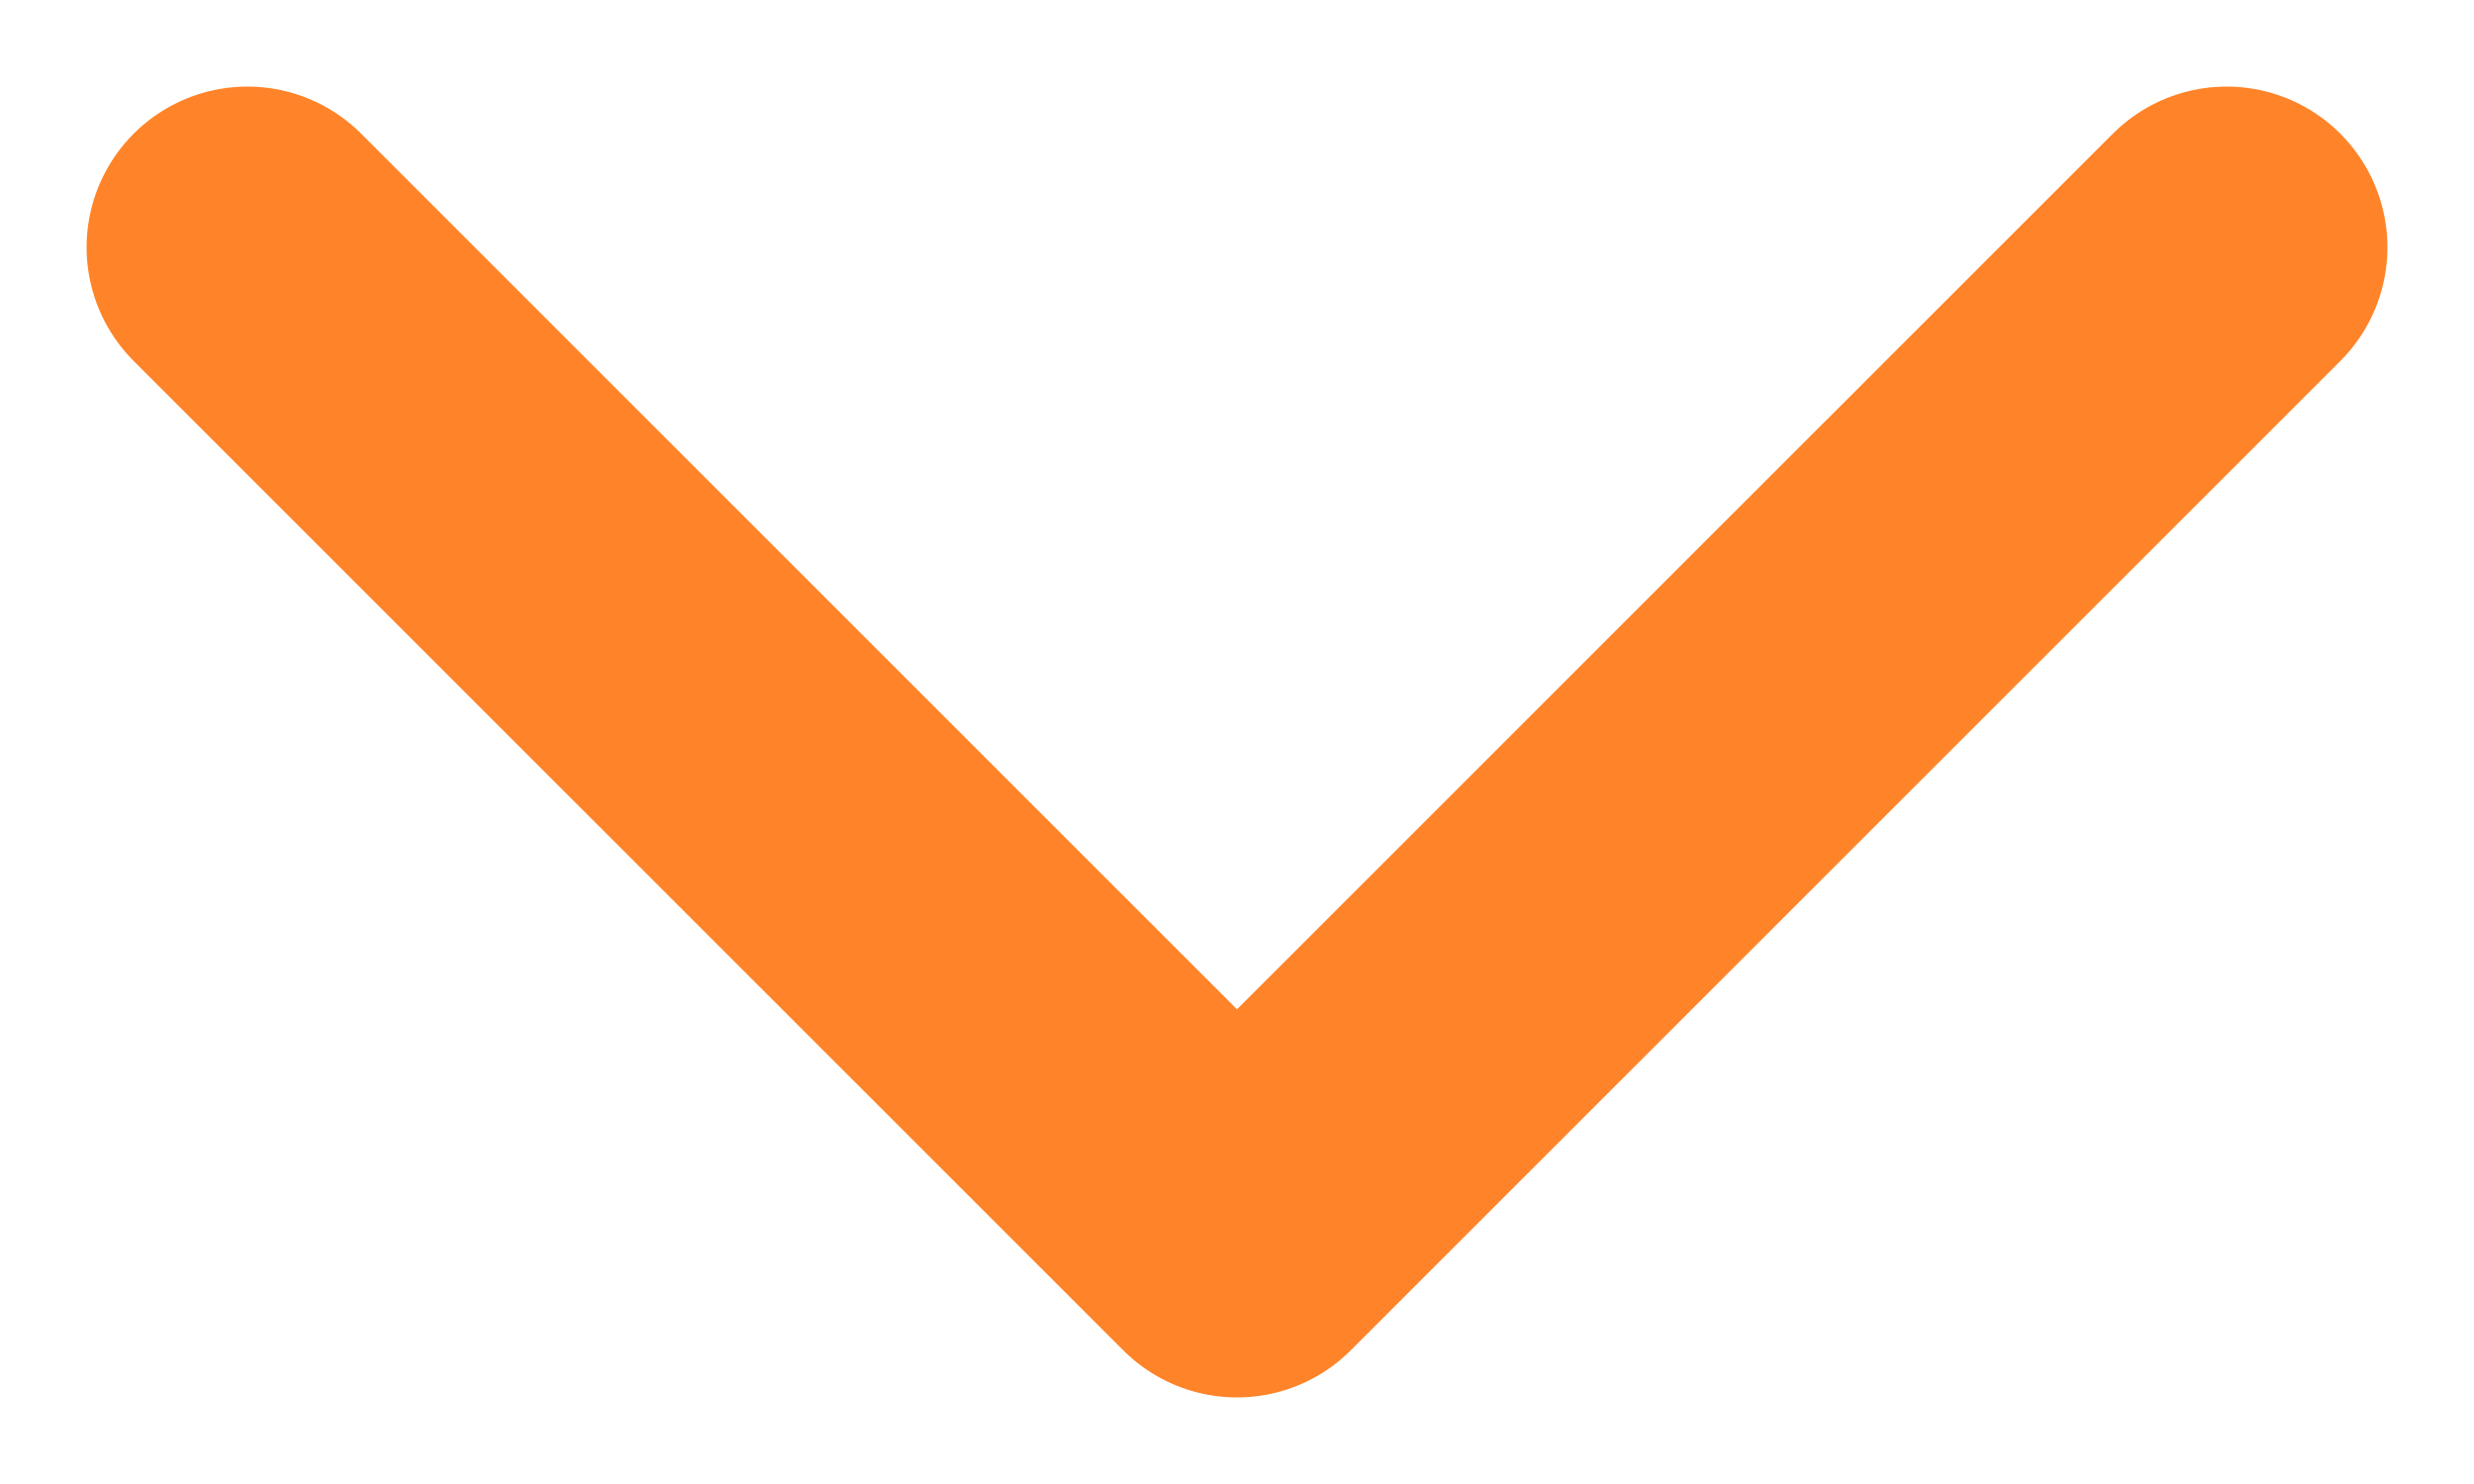
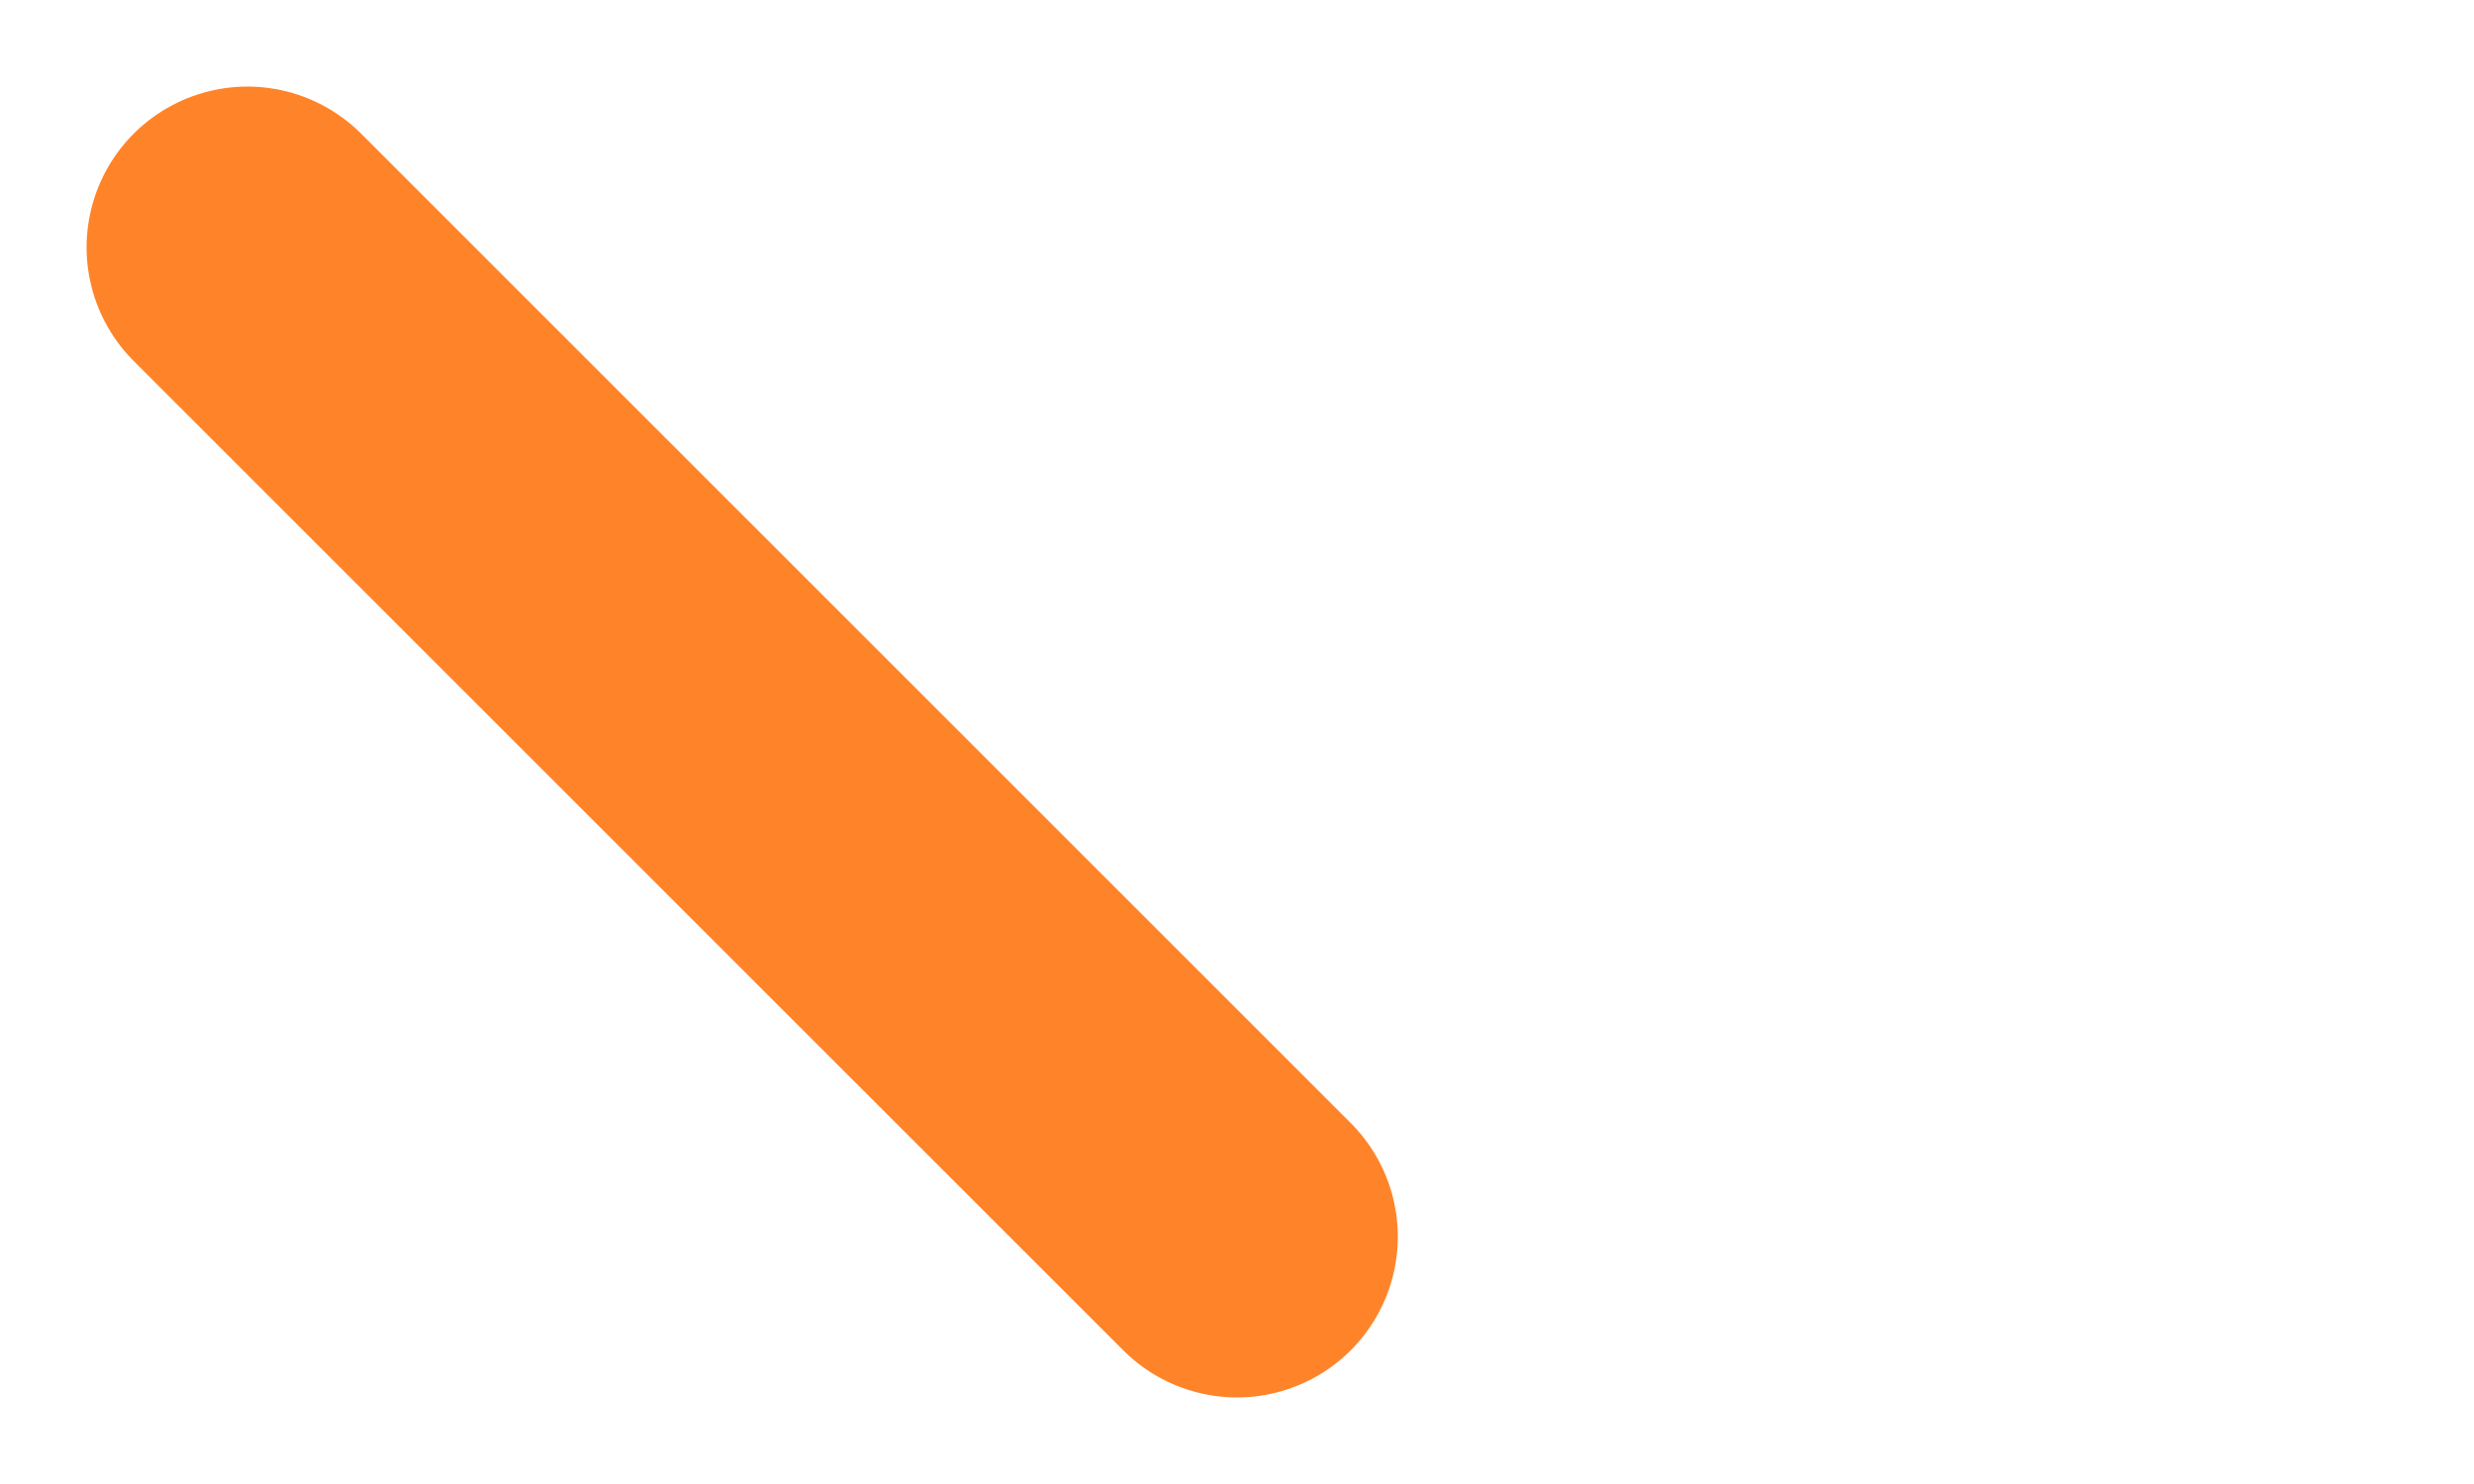
<svg xmlns="http://www.w3.org/2000/svg" width="10" height="6" viewBox="0 0 10 6" fill="none">
-   <path d="M1 1L5 5L9 1" stroke="#FF8429" stroke-width="1.3" stroke-linecap="round" stroke-linejoin="round" />
+   <path d="M1 1L5 5" stroke="#FF8429" stroke-width="1.3" stroke-linecap="round" stroke-linejoin="round" />
</svg>